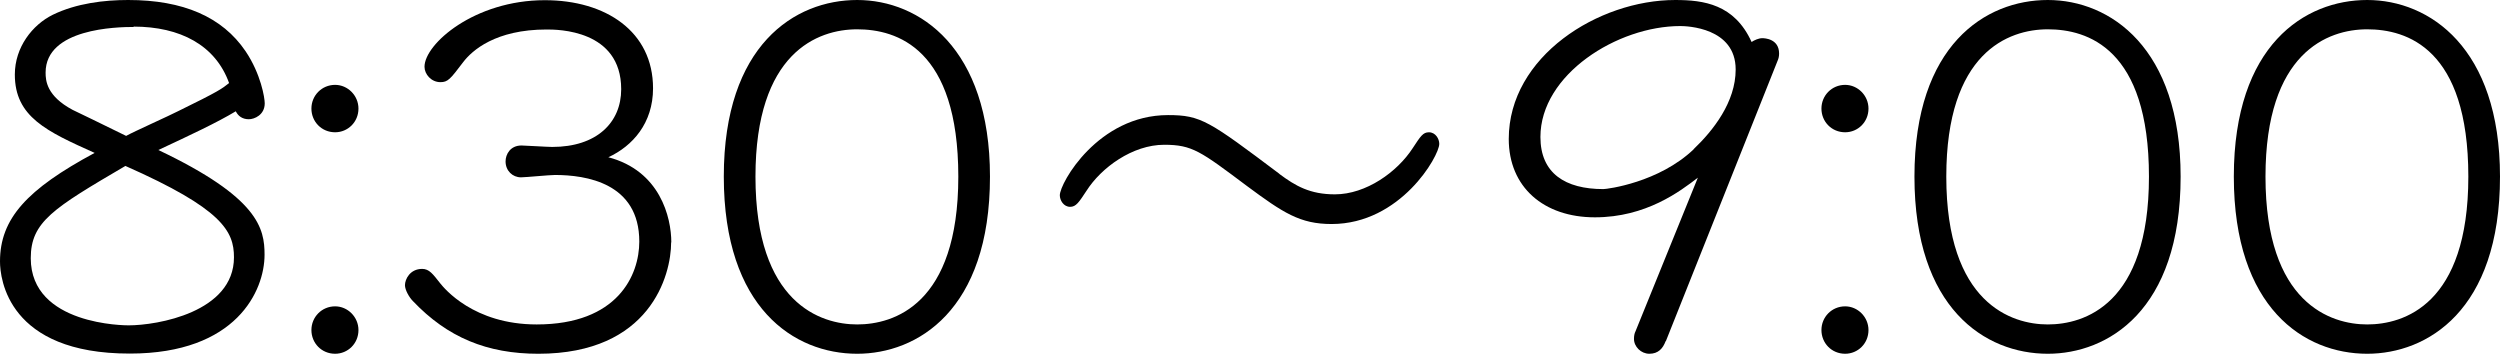
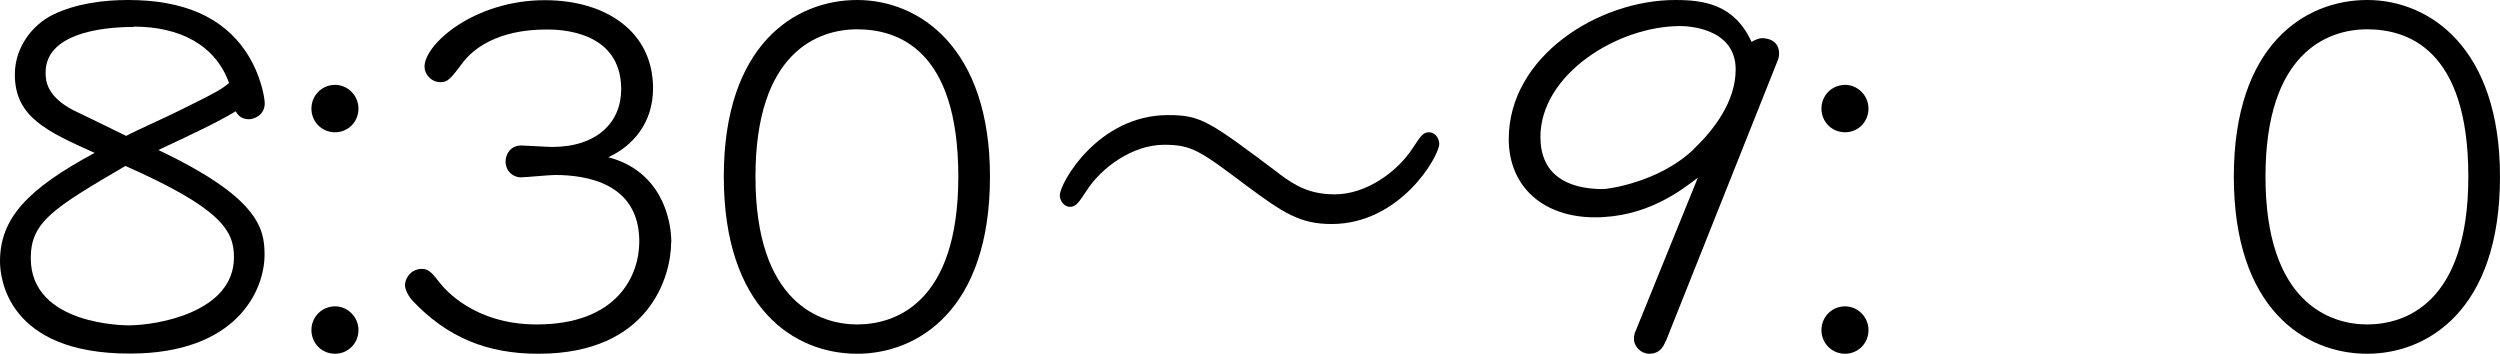
<svg xmlns="http://www.w3.org/2000/svg" id="_レイヤー_2" viewBox="0 0 138.16 19.55">
  <defs>
    <style>.cls-1{stroke-width:0px;}</style>
  </defs>
  <g id="_レイヤー_2-2">
    <path class="cls-1" d="M.82,4.12C.82,2.6,1.8,1.37,2.91.82c1.31-.64,2.86-.82,4.17-.82,3.04,0,5.2.93,6.49,2.83.85,1.26,1.06,2.58,1.06,2.88,0,.64-.57.88-.88.88-.36,0-.59-.18-.72-.44-1.03.62-2.5,1.31-4.28,2.14,5.54,2.63,5.87,4.33,5.87,5.79,0,1.98-1.55,5.46-7.44,5.46C.44,19.55,0,15.4,0,14.45c0-2.37,1.49-3.99,5.23-6C2.58,7.26.82,6.46.82,4.12ZM1.7,14.27c0,3.71,5.25,3.71,5.41,3.71,1.57,0,5.82-.72,5.82-3.76,0-1.44-.64-2.68-6-5.05-3.99,2.34-5.23,3.09-5.23,5.1ZM7.39,1.49c-.93,0-4.87.08-4.87,2.52,0,.44.05,1.29,1.49,2.06.1.05,1.98.95,2.96,1.44.41-.23,2.42-1.13,2.88-1.37,2.27-1.11,2.42-1.24,2.81-1.55-.75-2.09-2.7-3.12-5.28-3.12Z" />
    <path class="cls-1" d="M19.81,6c0,.75-.59,1.31-1.29,1.31-.75,0-1.31-.59-1.31-1.31s.57-1.31,1.31-1.31c.7,0,1.29.59,1.29,1.31ZM19.81,18.24c0,.75-.59,1.31-1.29,1.31-.75,0-1.31-.59-1.31-1.31s.57-1.31,1.31-1.31c.7,0,1.29.59,1.29,1.31Z" />
    <path class="cls-1" d="M37.09,13.39c0,1.83-1.16,6.16-7.34,6.16-2.83,0-5.02-.9-6.93-2.91-.21-.21-.44-.62-.44-.88,0-.33.28-.9.95-.9.39,0,.59.28,1,.8.21.26,1.83,2.27,5.33,2.27,4.48,0,5.67-2.73,5.67-4.58,0-3.25-2.96-3.68-4.66-3.68-.31,0-1.62.13-1.88.13-.46,0-.85-.36-.85-.88,0-.39.26-.88.88-.88.18,0,1.42.08,1.7.08,2.45,0,3.81-1.34,3.81-3.19,0-3.3-3.53-3.3-4.12-3.3-2.83,0-4.12,1.16-4.61,1.8-.72.95-.85,1.11-1.26,1.11-.51,0-.88-.44-.88-.85,0-1.26,2.76-3.68,6.65-3.68,3.37,0,5.98,1.73,5.98,4.87,0,1.93-1.13,3.19-2.47,3.81,2.86.75,3.48,3.32,3.48,4.71Z" />
    <path class="cls-1" d="M54.71,9.76c0,7.42-4.04,9.79-7.34,9.79-3.48,0-7.37-2.52-7.37-9.79S43.92,0,47.37,0s7.34,2.65,7.34,9.76ZM41.75,9.76c0,7.01,3.61,8.17,5.62,8.17s5.59-1.08,5.59-8.17-3.4-8.14-5.59-8.14-5.62,1.29-5.62,8.14Z" />
    <path class="cls-1" d="M70.7,9.61c.9.67,1.7,1.13,3.07,1.13,1.73,0,3.45-1.24,4.3-2.55.44-.67.57-.88.9-.88.36,0,.57.36.57.64,0,.67-2.14,4.43-5.95,4.43-1.75,0-2.68-.62-4.69-2.11-2.55-1.91-3.01-2.27-4.56-2.27-1.75,0-3.48,1.26-4.3,2.55-.41.62-.57.88-.9.88-.36,0-.57-.36-.57-.64,0-.67,2.11-4.43,5.98-4.43,1.83,0,2.27.33,6.16,3.25Z" />
    <path class="cls-1" d="M92.05,18.85c-.15.41-.41.7-.9.7-.46,0-.85-.39-.85-.82,0-.18.03-.31.08-.41l3.45-8.5c-.98.75-2.86,2.19-5.69,2.19s-4.76-1.67-4.76-4.33c0-4.56,4.95-7.68,9.2-7.68,1.57,0,3.27.23,4.22,2.32.15-.1.39-.21.59-.21.13,0,.93.03.93.85,0,.15-.03.28-.08.39l-6.18,15.51ZM93.6,8.24c1.08-1.03,2.32-2.6,2.32-4.4,0-2.32-2.7-2.4-3.06-2.4-3.48,0-7.73,2.68-7.73,6.13,0,2.01,1.37,2.88,3.48,2.88.21,0,3.07-.36,5-2.21Z" />
    <path class="cls-1" d="M103.26,6c0,.75-.59,1.31-1.29,1.31-.75,0-1.31-.59-1.31-1.31s.57-1.31,1.31-1.31c.7,0,1.29.59,1.29,1.31ZM103.26,18.24c0,.75-.59,1.31-1.29,1.31-.75,0-1.31-.59-1.31-1.31s.57-1.31,1.31-1.31c.7,0,1.29.59,1.29,1.31Z" />
-     <path class="cls-1" d="M120.51,9.76c0,7.42-4.04,9.79-7.34,9.79-3.48,0-7.37-2.52-7.37-9.79s3.92-9.76,7.37-9.76,7.34,2.65,7.34,9.76ZM107.56,9.76c0,7.01,3.61,8.17,5.61,8.17s5.59-1.08,5.59-8.17-3.4-8.14-5.59-8.14-5.61,1.29-5.61,8.14Z" />
    <path class="cls-1" d="M138.16,9.76c0,7.42-4.04,9.79-7.34,9.79-3.48,0-7.37-2.52-7.37-9.79s3.92-9.76,7.37-9.76,7.34,2.65,7.34,9.76ZM125.2,9.76c0,7.01,3.61,8.17,5.62,8.17s5.59-1.08,5.59-8.17-3.4-8.14-5.59-8.14-5.62,1.29-5.62,8.14Z" />
  </g>
</svg>